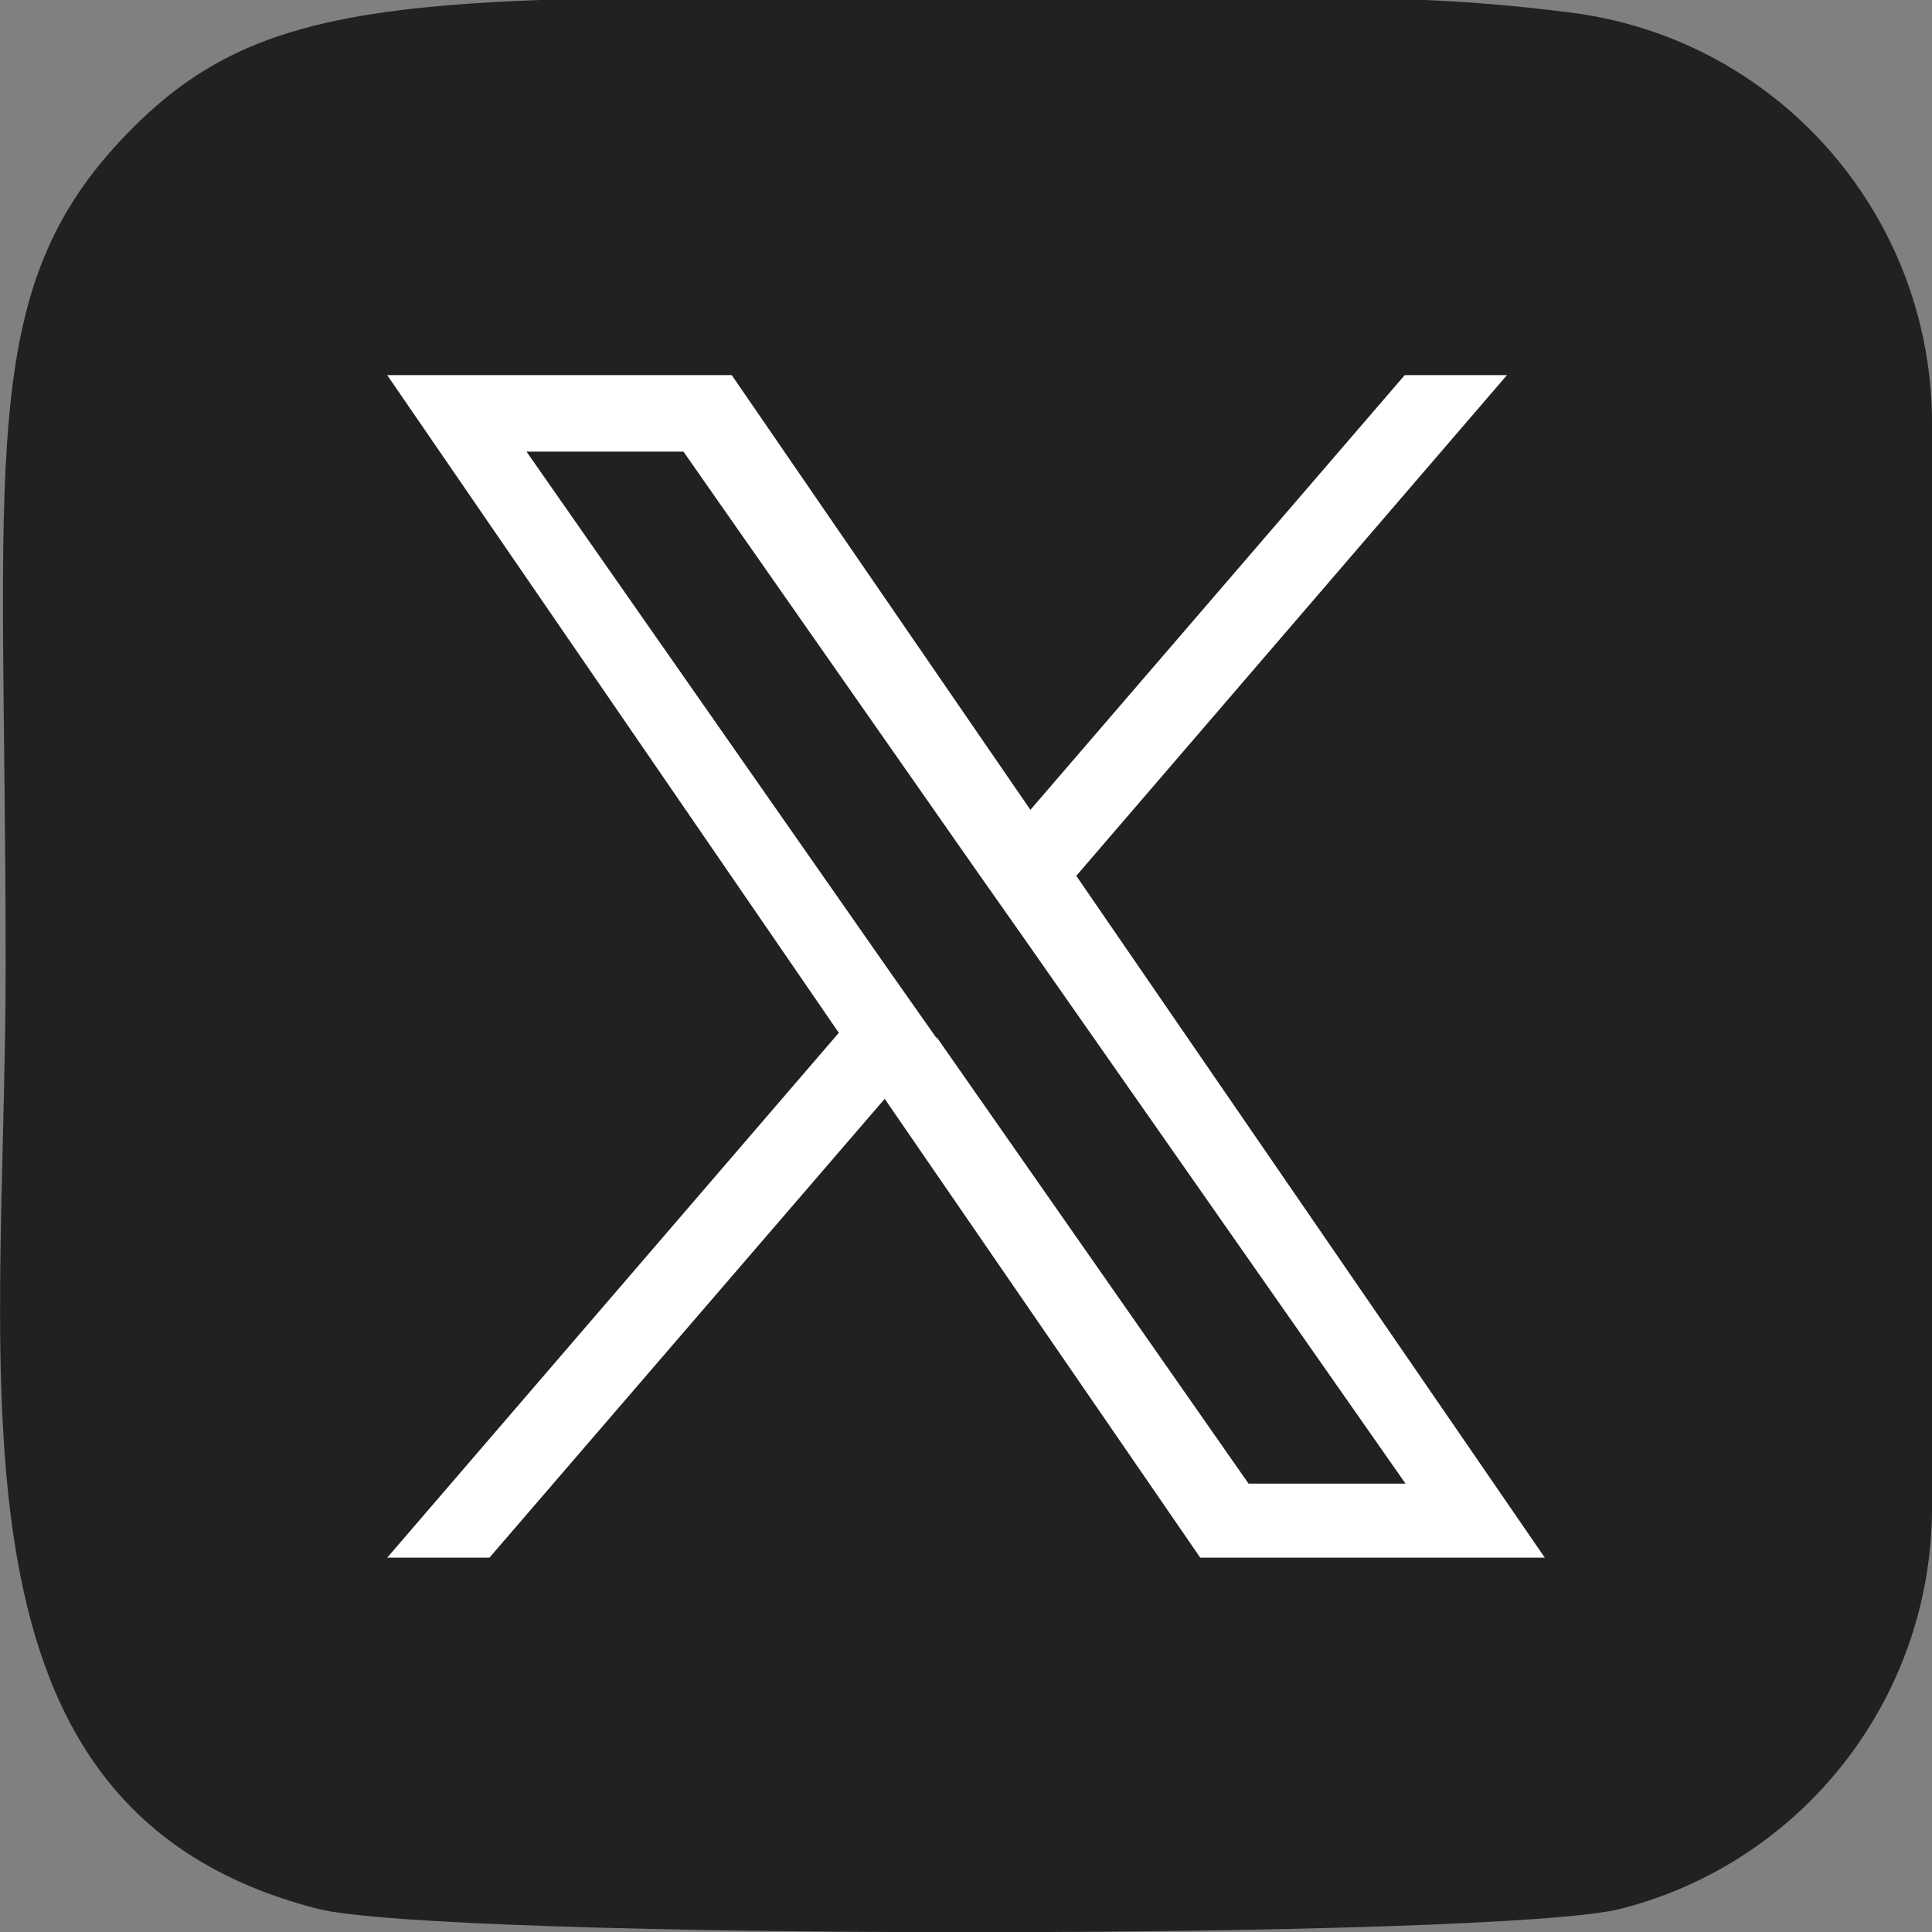
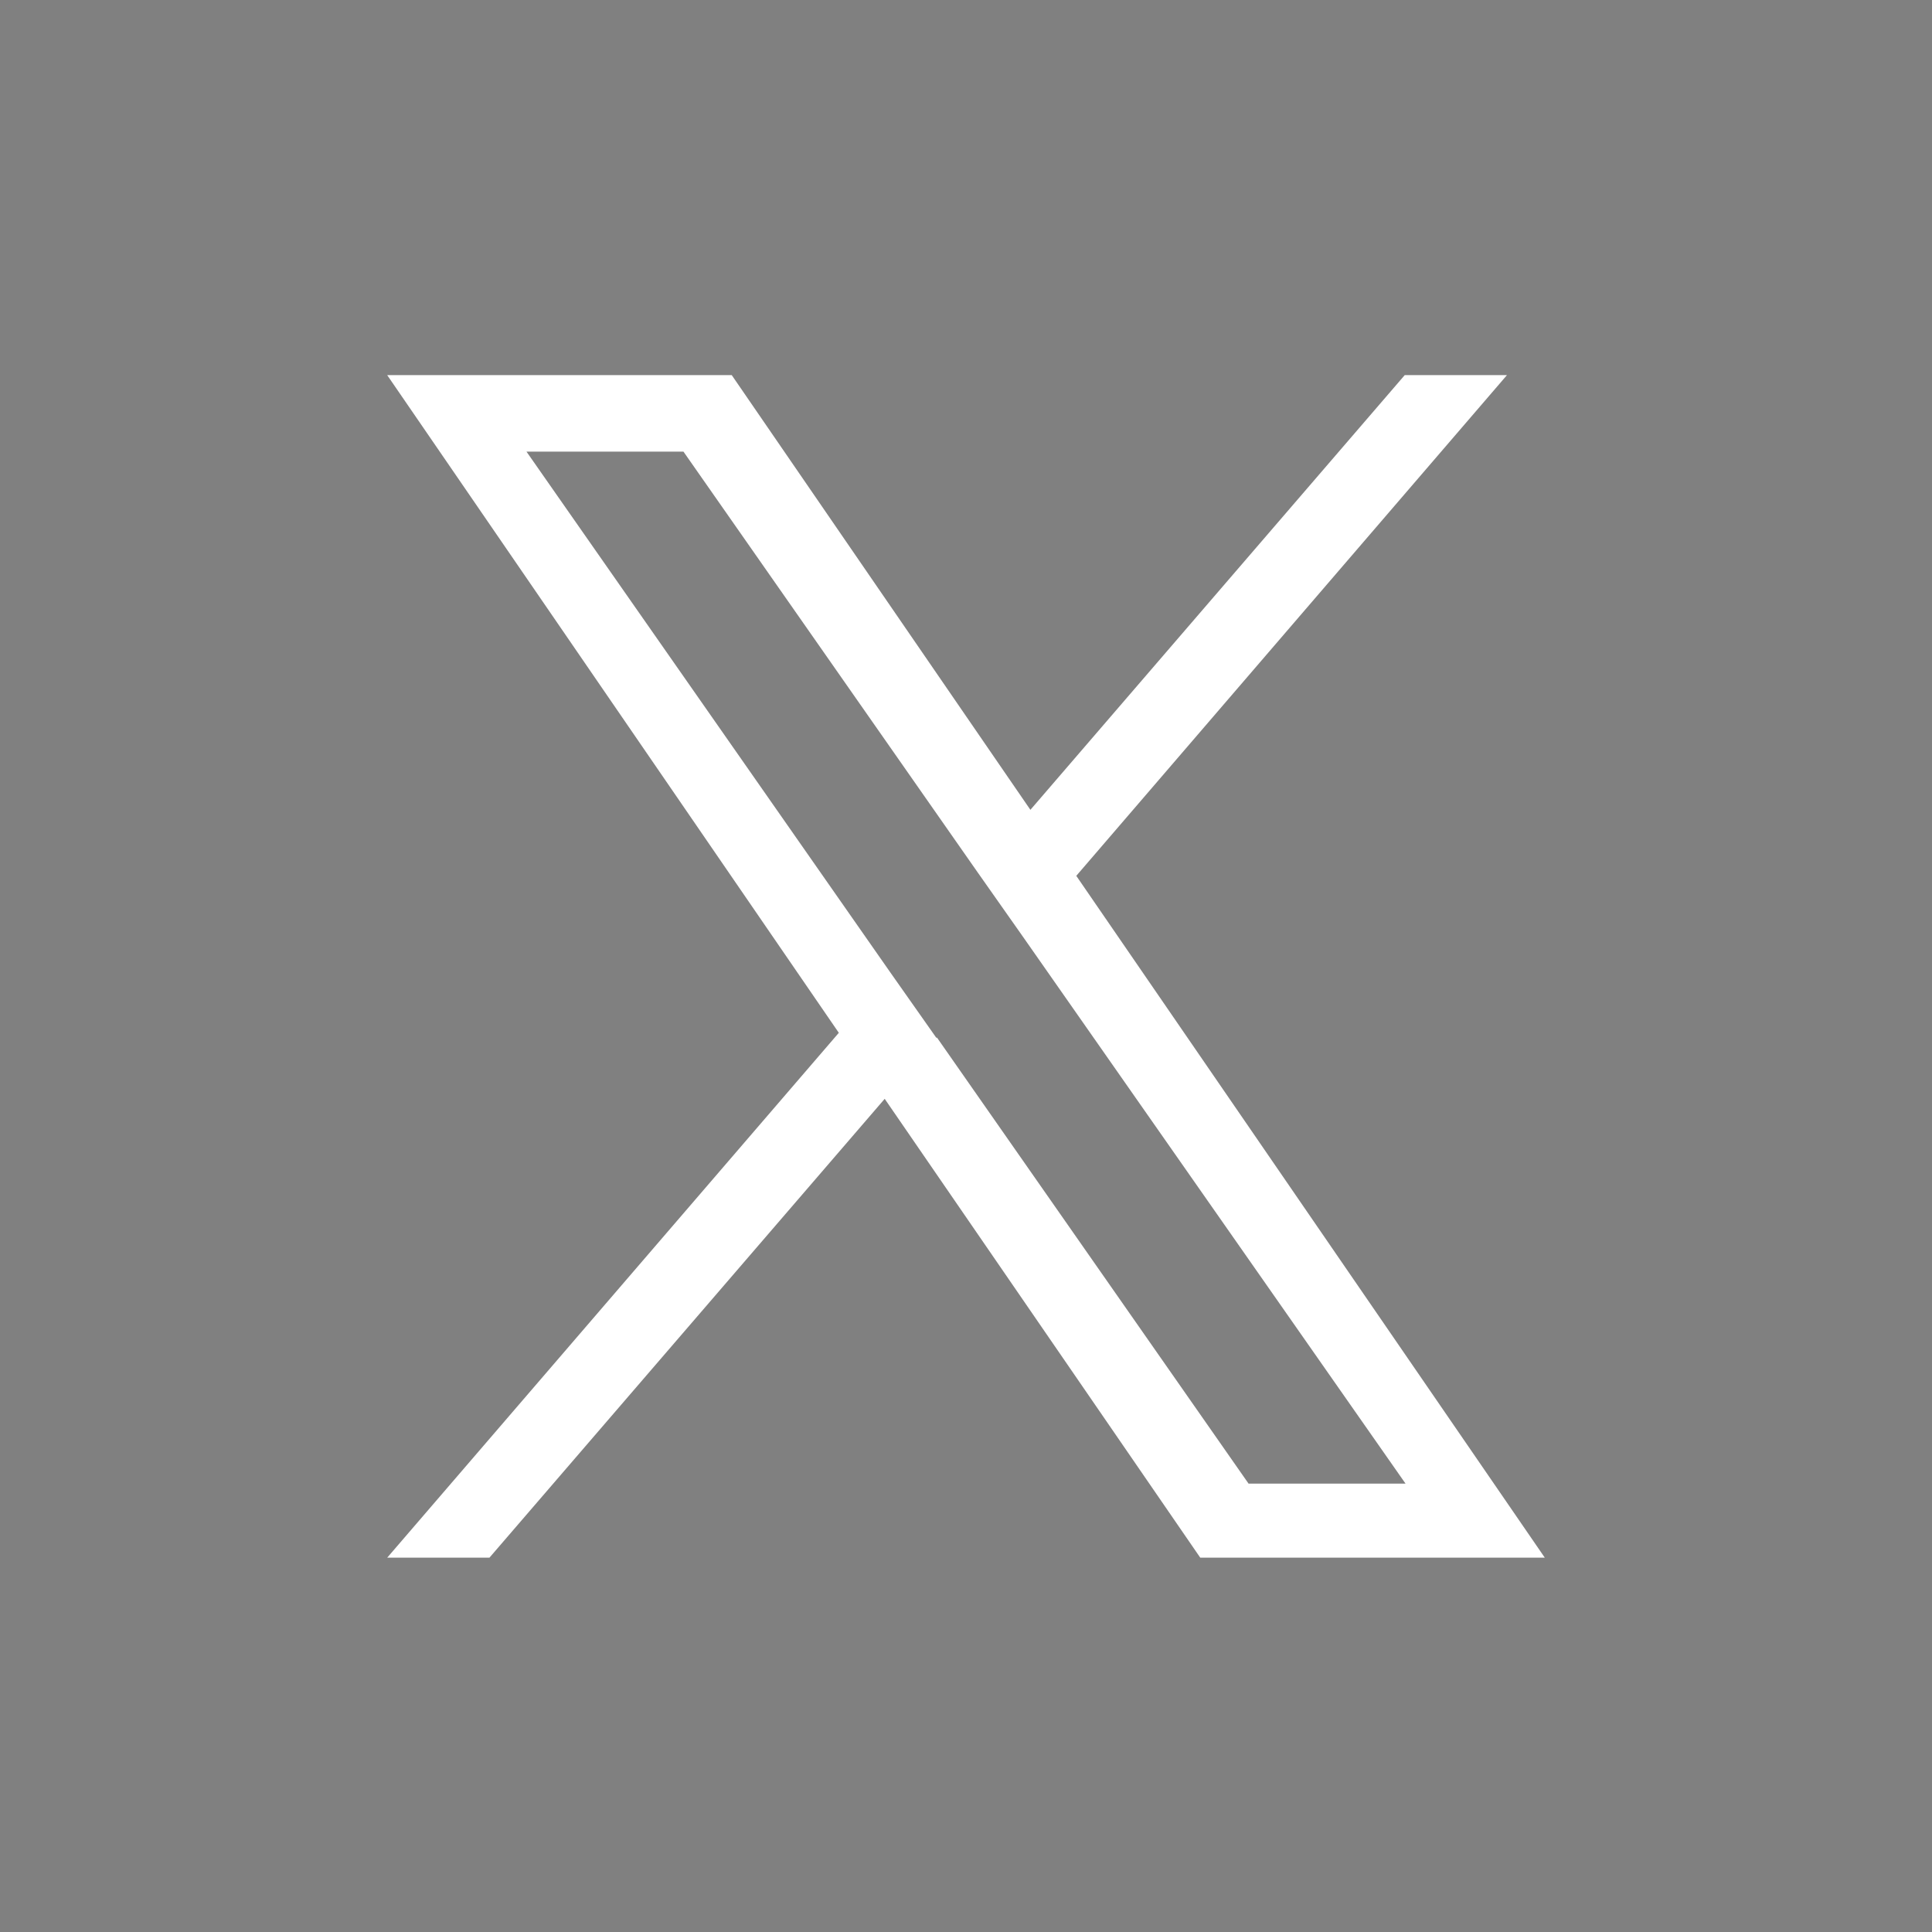
<svg xmlns="http://www.w3.org/2000/svg" id="Calque_1" viewBox="0 0 24 24">
  <rect x="0" y="0" width="24" height="24" fill="#808080" stroke="none" />
  <defs>
    <style>.cls-1{fill:#212121;}.cls-2{fill:#fff;}</style>
  </defs>
  <g id="Calque_2">
    <g id="Calque_1-2">
-       <path class="cls-1" d="M1.57,1.67C-.32,3.62.07,5.69.07,12c0,5.23-.91,10.48,3.87,11.71,1.49.39,14.71.39,16.2,0,2.26-.58,3.84-2.61,3.86-4.94V5.22c-.02-2.59-1.96-4.77-4.54-5.07-1.17-.15-2.35-.2-3.53-.15C5.79,0,3.57-.41,1.57,1.67Z" />
-     </g>
+       </g>
  </g>
  <path class="cls-2" d="M13.37,10.88l5.35-6.22h-1.27l-4.65,5.4-3.71-5.4h-4.28l5.61,8.17-5.61,6.52h1.27l4.91-5.7,3.92,5.7h4.28l-5.82-8.47h0ZM11.63,12.89l-.57-.81-4.52-6.47h1.95l3.65,5.22.57.81,4.75,6.79h-1.95l-3.87-5.54h0Z" />
</svg>